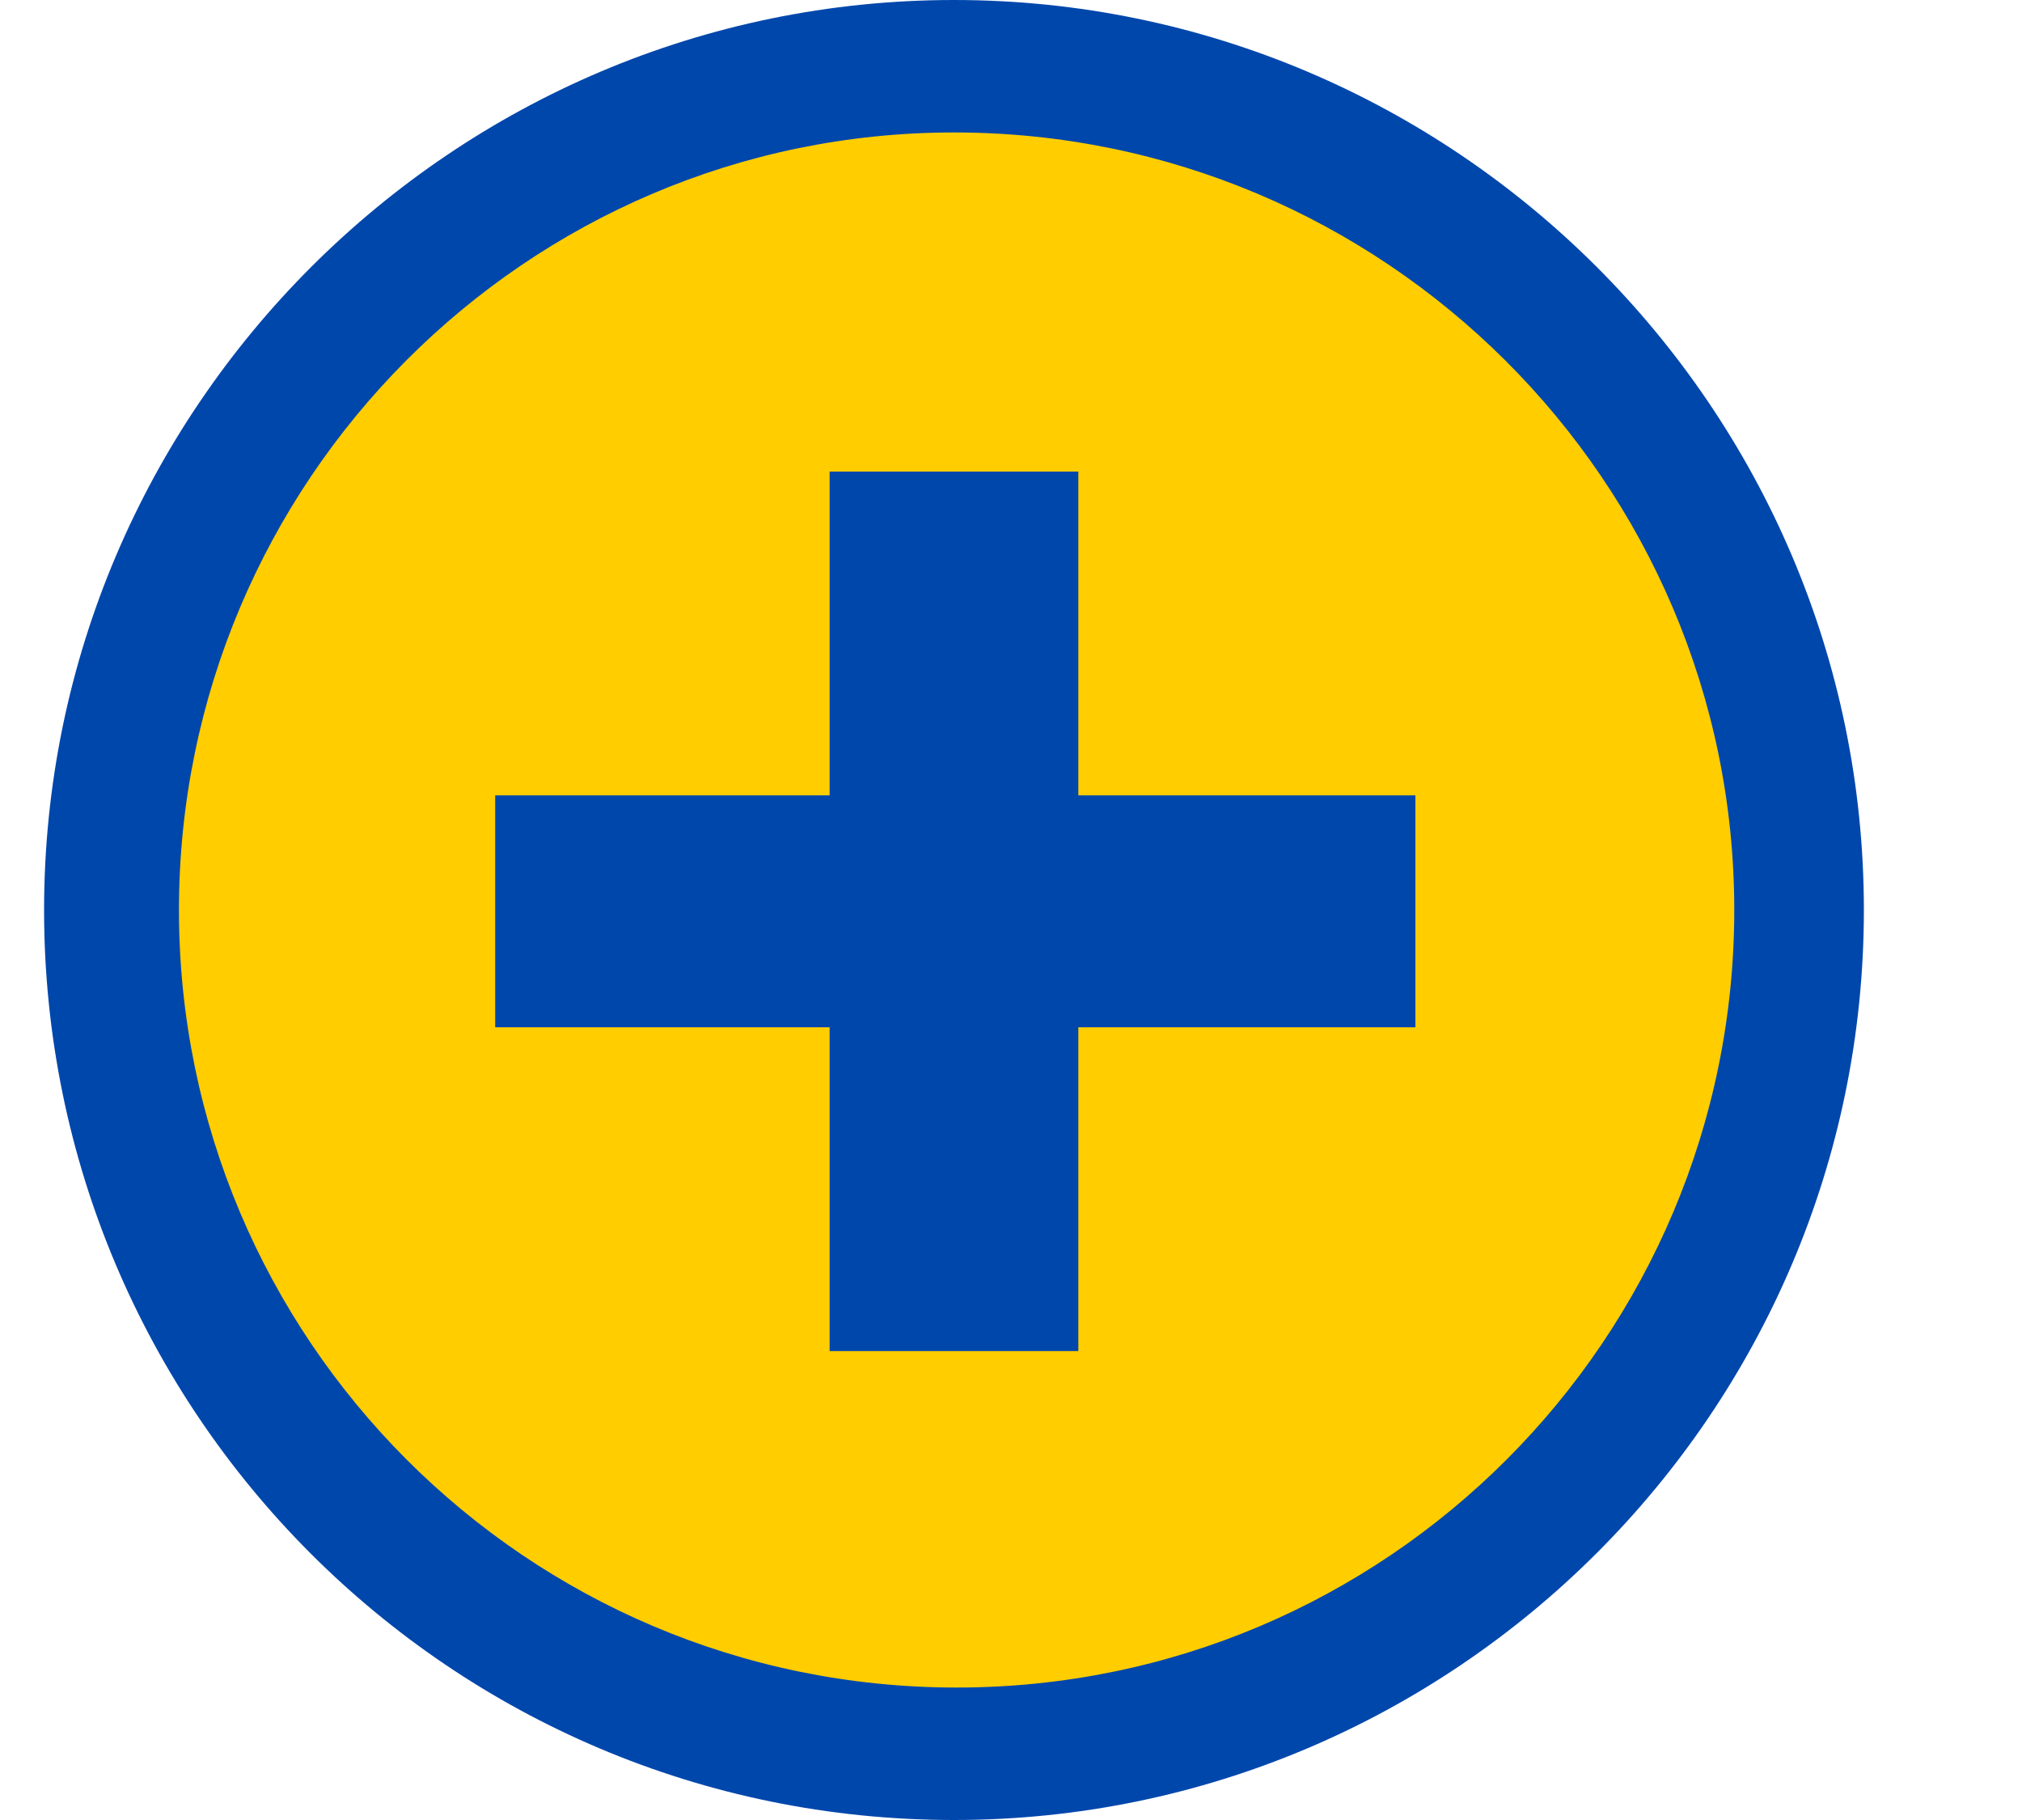
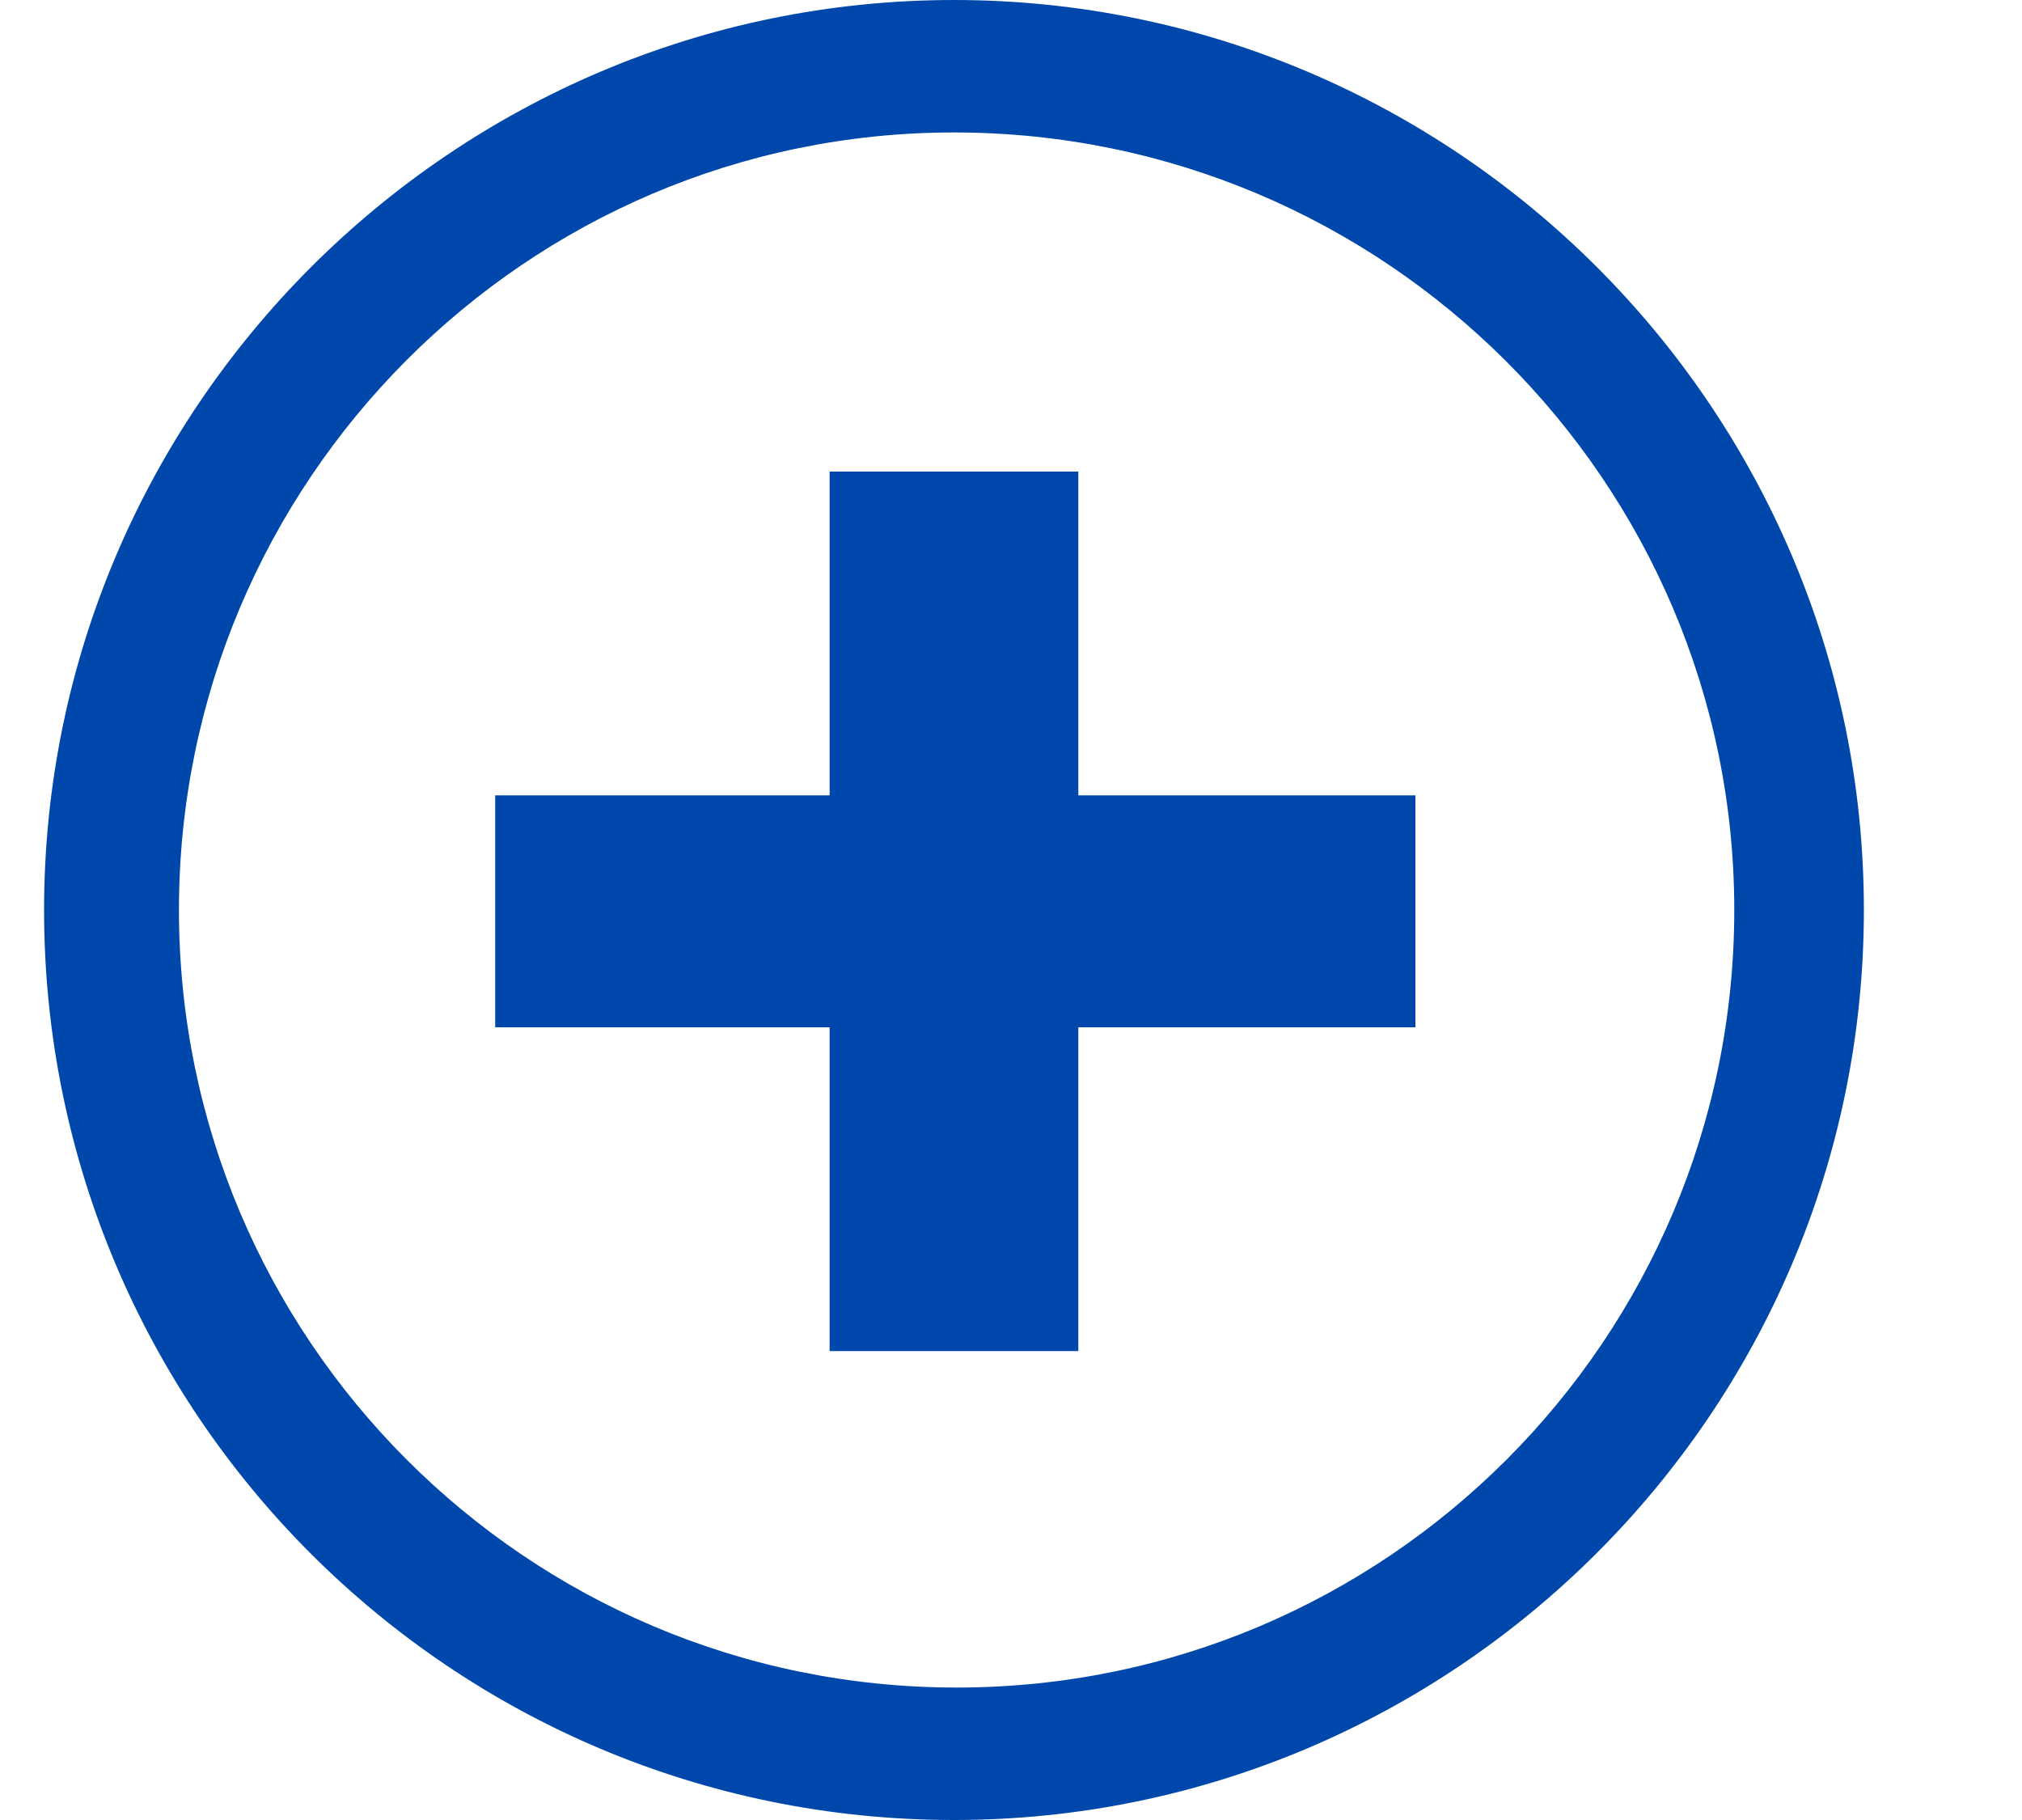
<svg xmlns="http://www.w3.org/2000/svg" width="10" height="9" viewBox="0 0 10 9" fill="none">
-   <path d="M4.718 0.076C2.282 0.076 0.295 2.055 0.295 4.5C0.295 6.945 2.282 8.924 4.718 8.924C7.154 8.924 9.141 6.945 9.141 4.5C9.141 2.055 7.167 0.076 4.718 0.076Z" fill="#FFCD00" />
  <path d="M4.718 9C2.231 9 0.218 6.983 0.218 4.5C0.218 2.017 2.244 0 4.718 0C7.192 0 9.218 2.017 9.218 4.5C9.218 6.983 7.192 9 4.718 9ZM4.718 0.655C2.603 0.655 0.885 2.382 0.885 4.5C0.885 6.618 2.603 8.345 4.731 8.345C6.859 8.345 8.577 6.618 8.577 4.5C8.577 2.382 6.846 0.655 4.718 0.655ZM7 3.933H5.333V2.332H4.103V3.933H2.449V5.08H4.103V6.681H5.333V5.08H7V3.933Z" fill="#0047AC" />
</svg>